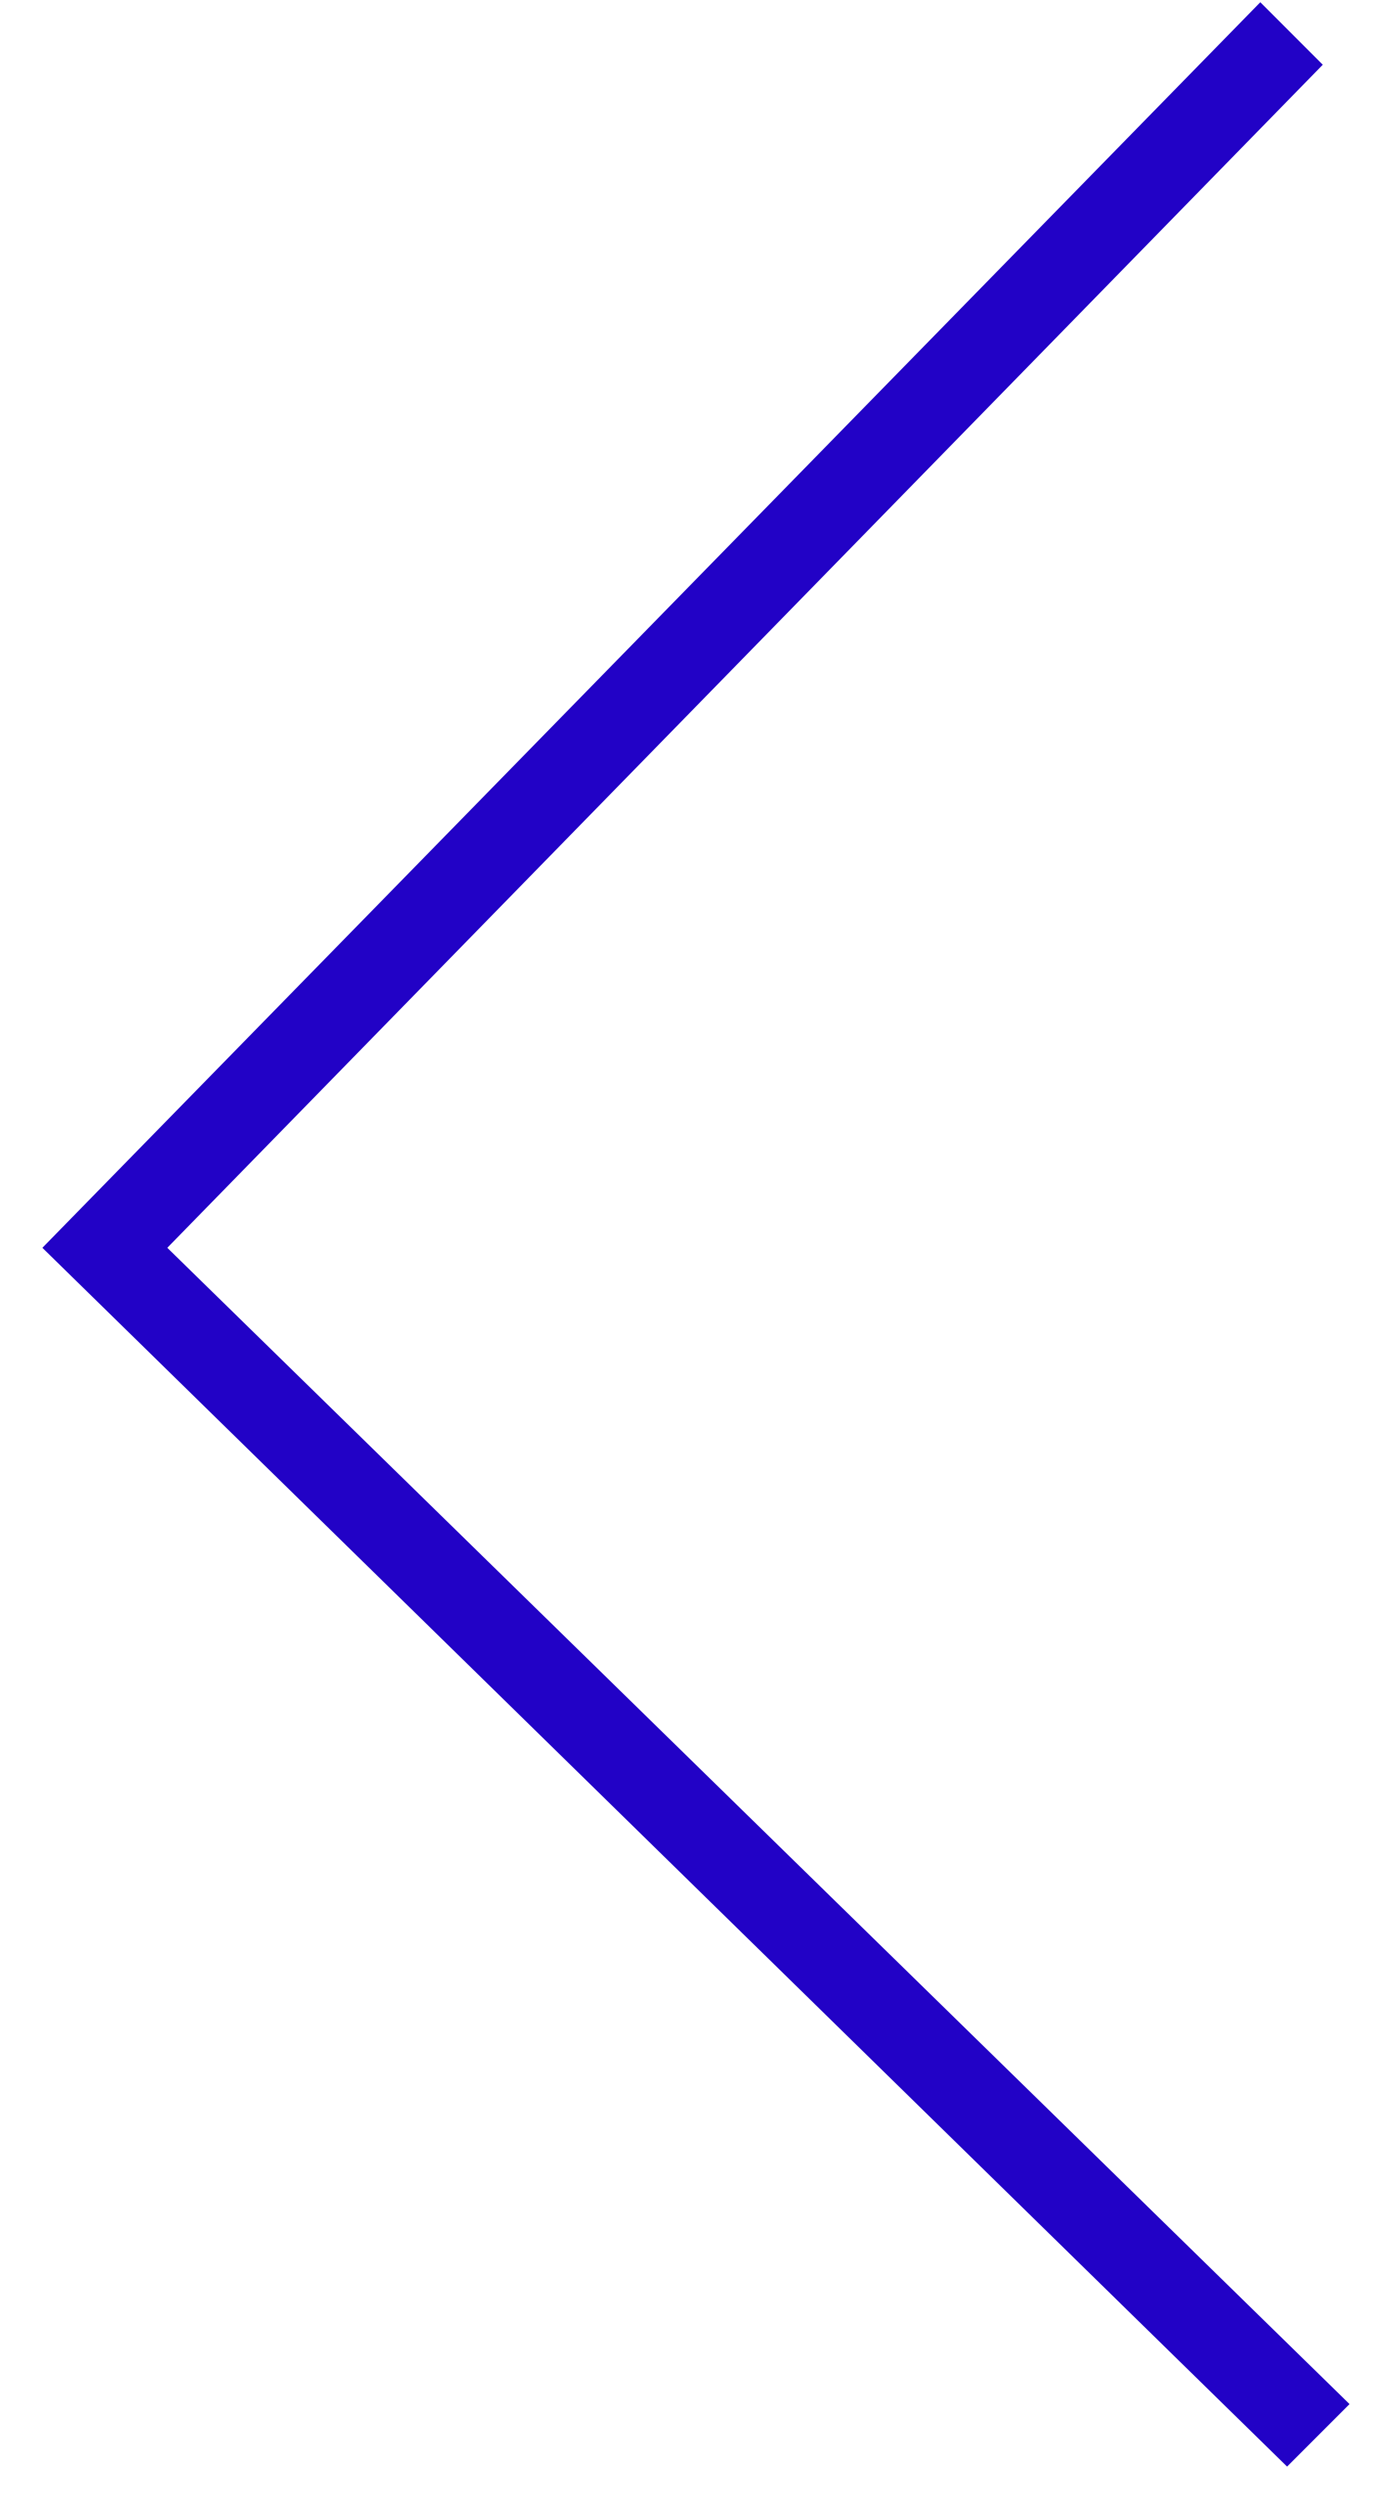
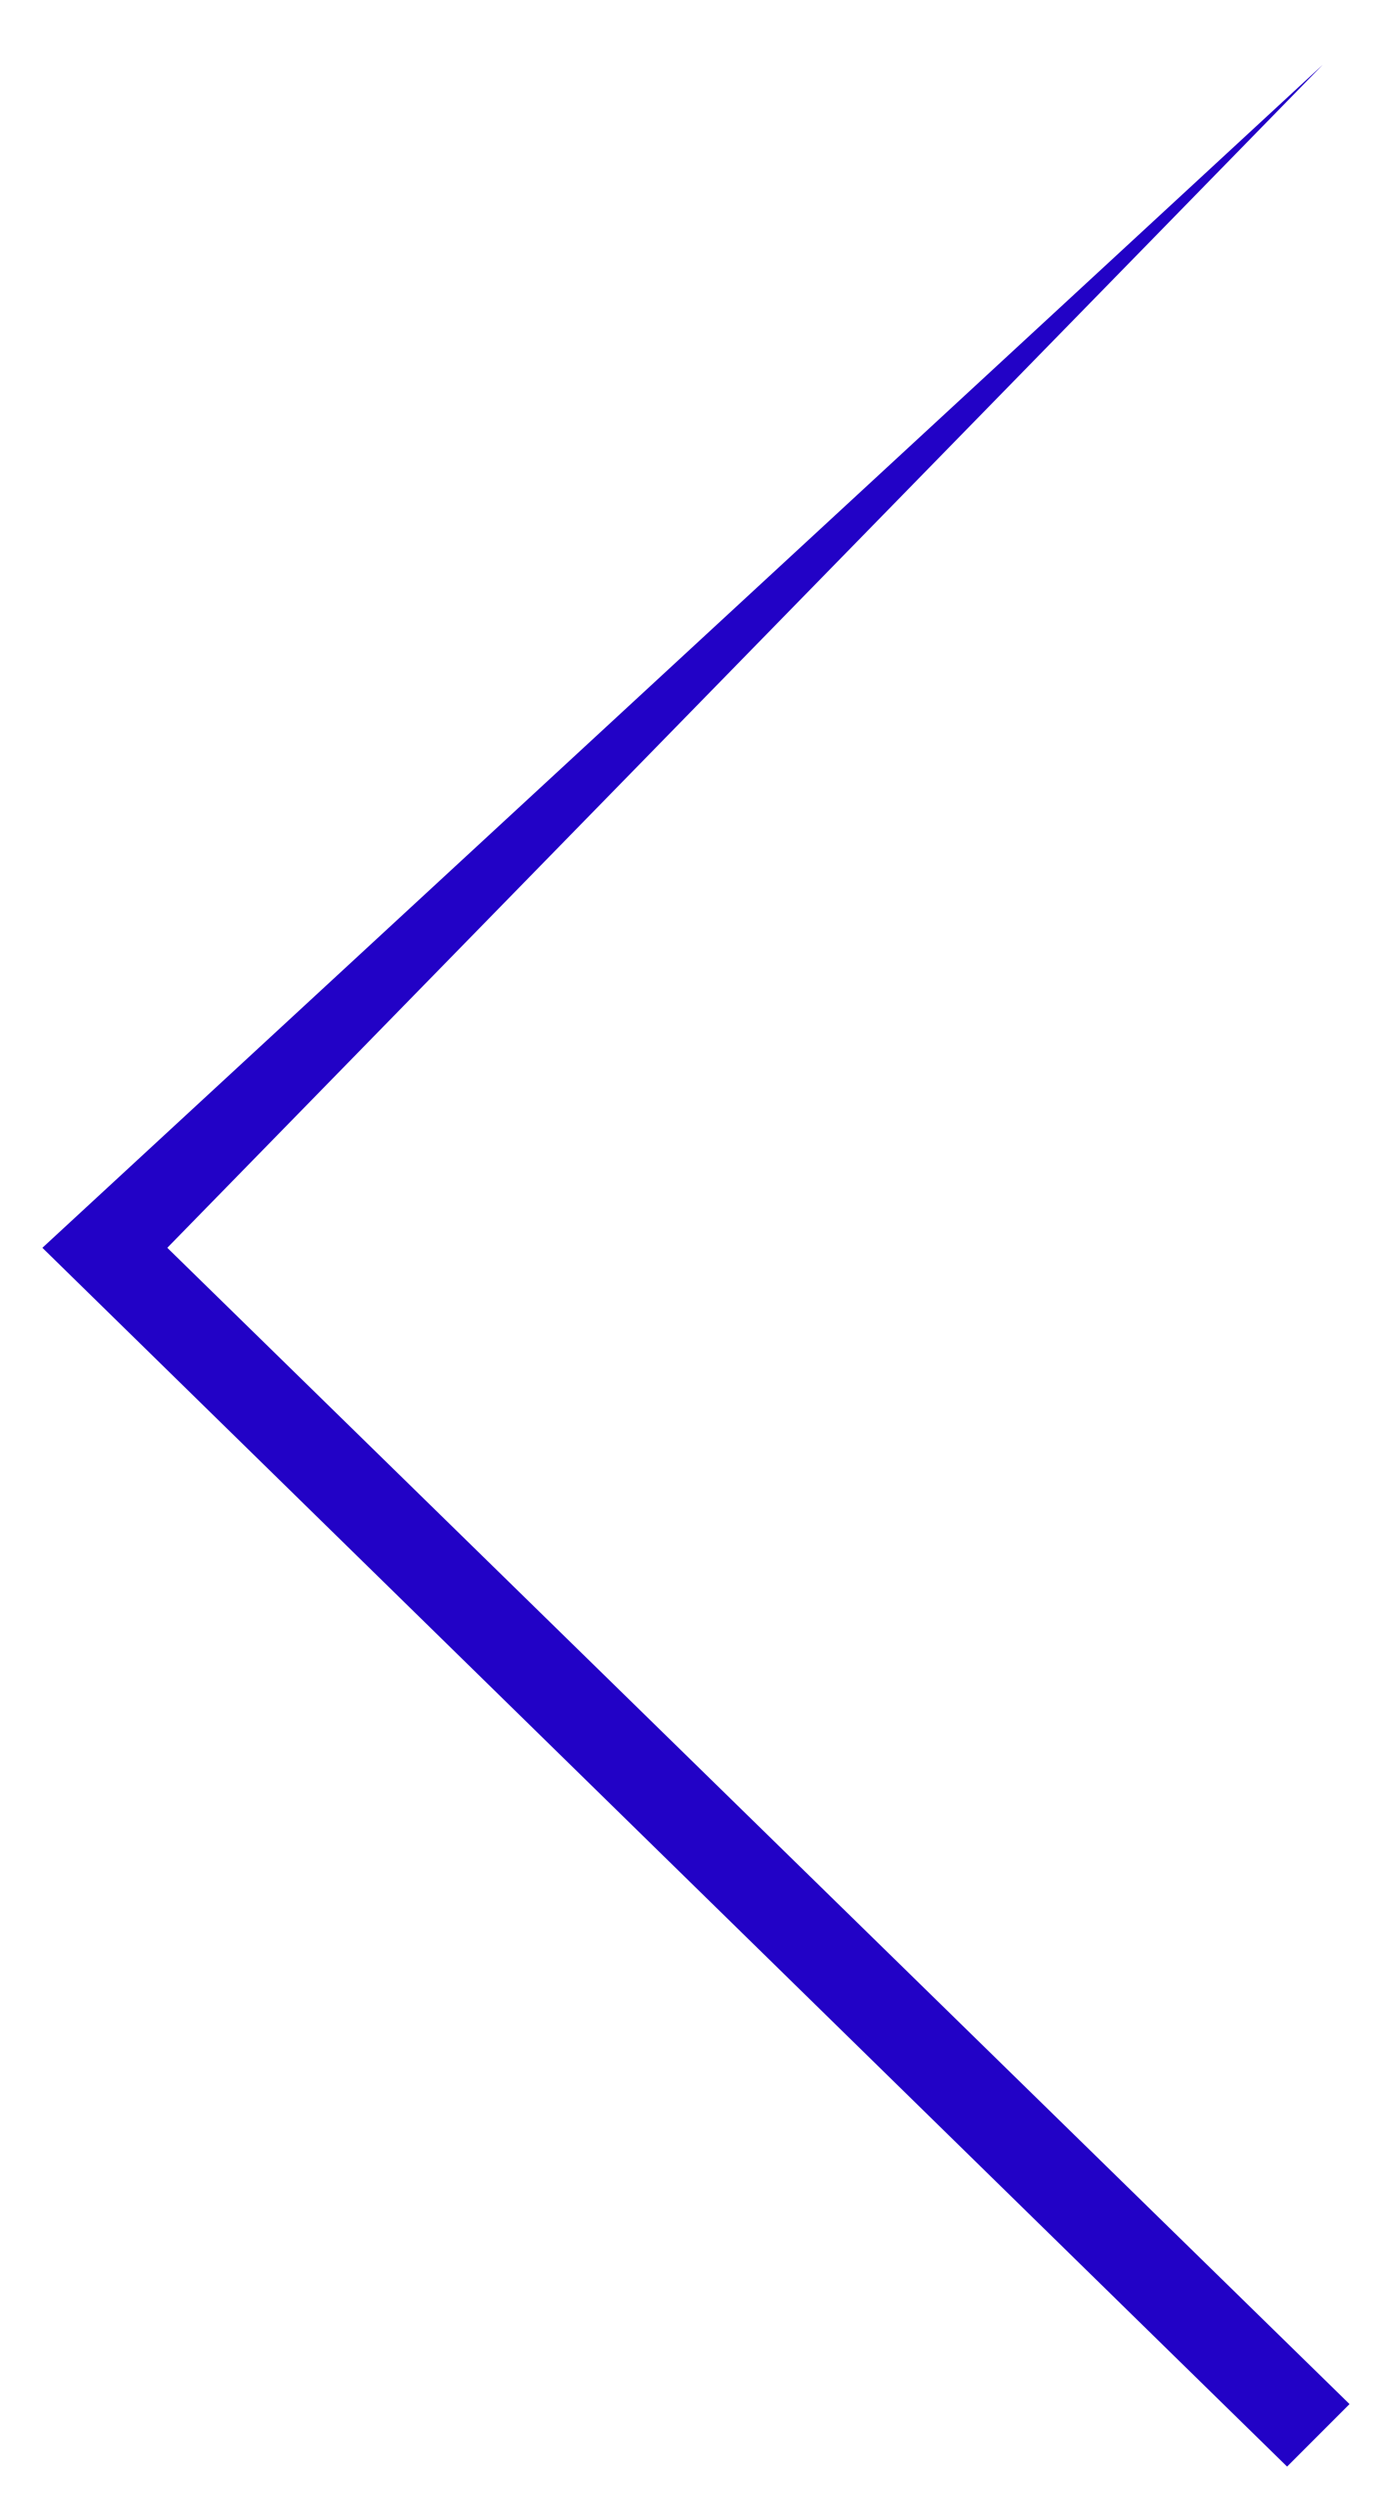
<svg xmlns="http://www.w3.org/2000/svg" width="31" height="56" viewBox="0 0 31 56" fill="none">
-   <path d="M28.85 55.25L30.25 53.85L3.75 27.95L29.65 1.45L28.25 0.05L0.95 27.95L28.85 55.25Z" fill="#2202C6" />
+   <path d="M28.85 55.25L30.25 53.85L3.75 27.95L29.65 1.45L0.95 27.95L28.85 55.25Z" fill="#2202C6" />
</svg>